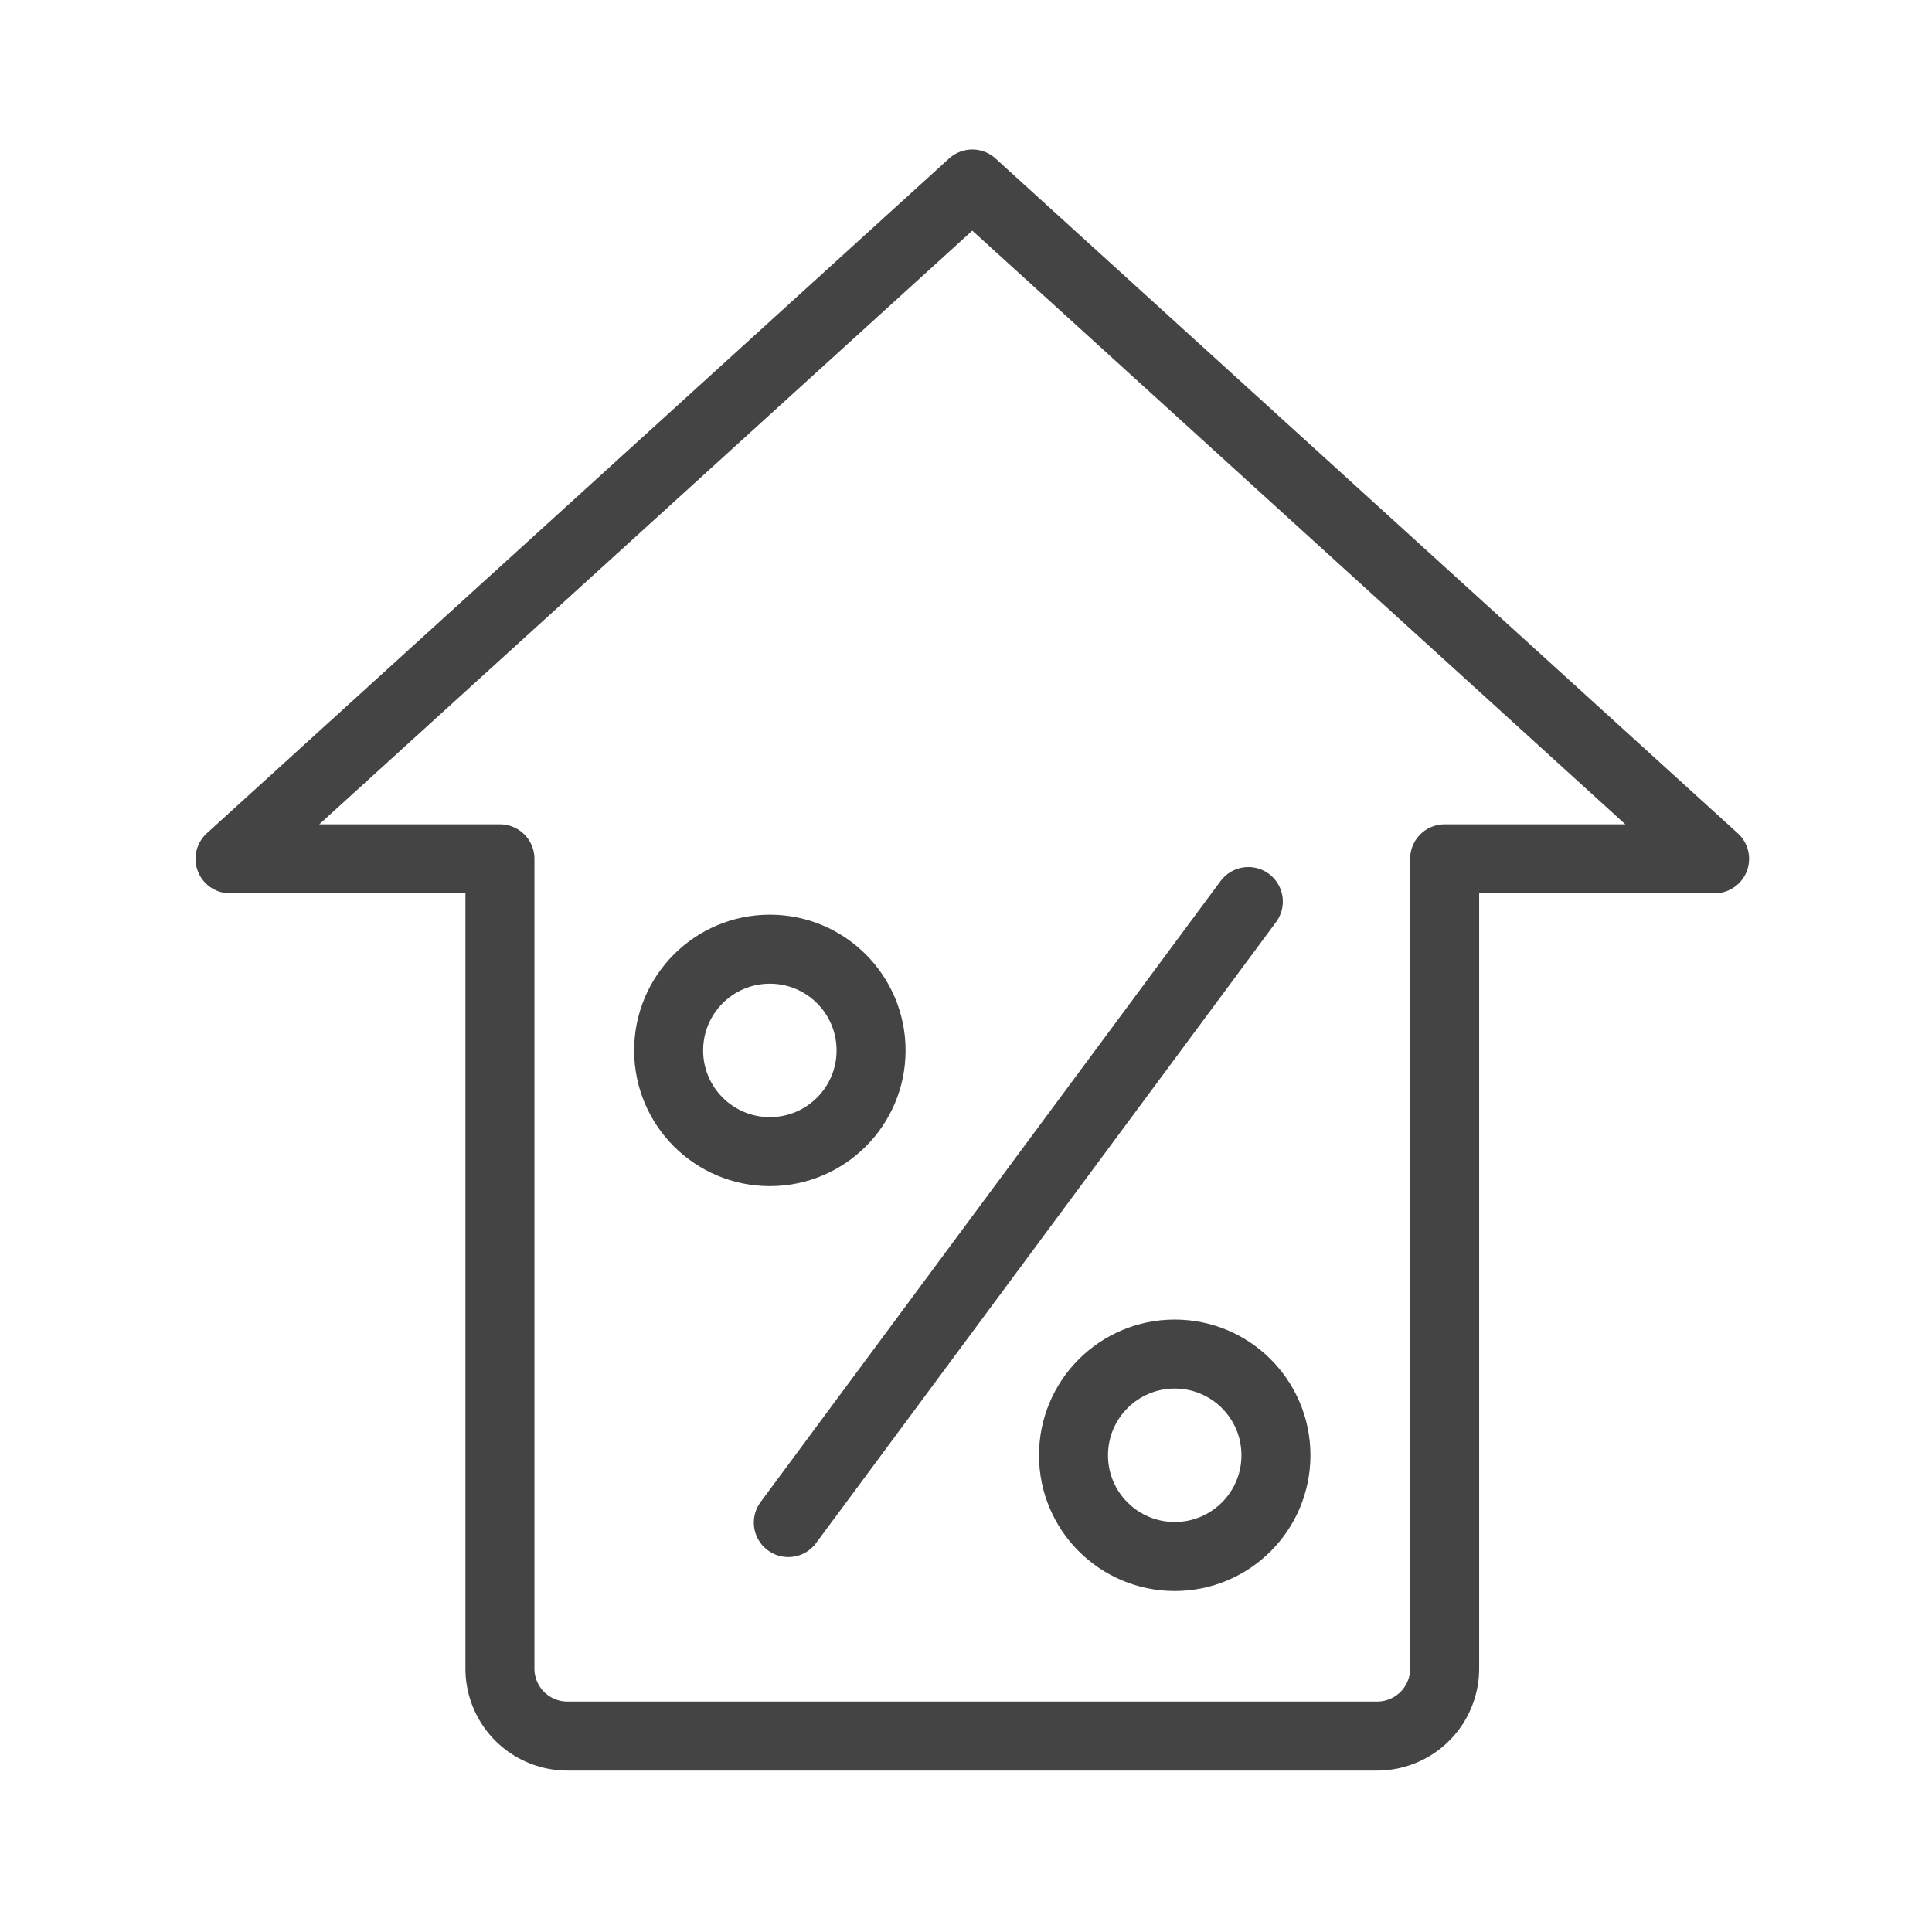
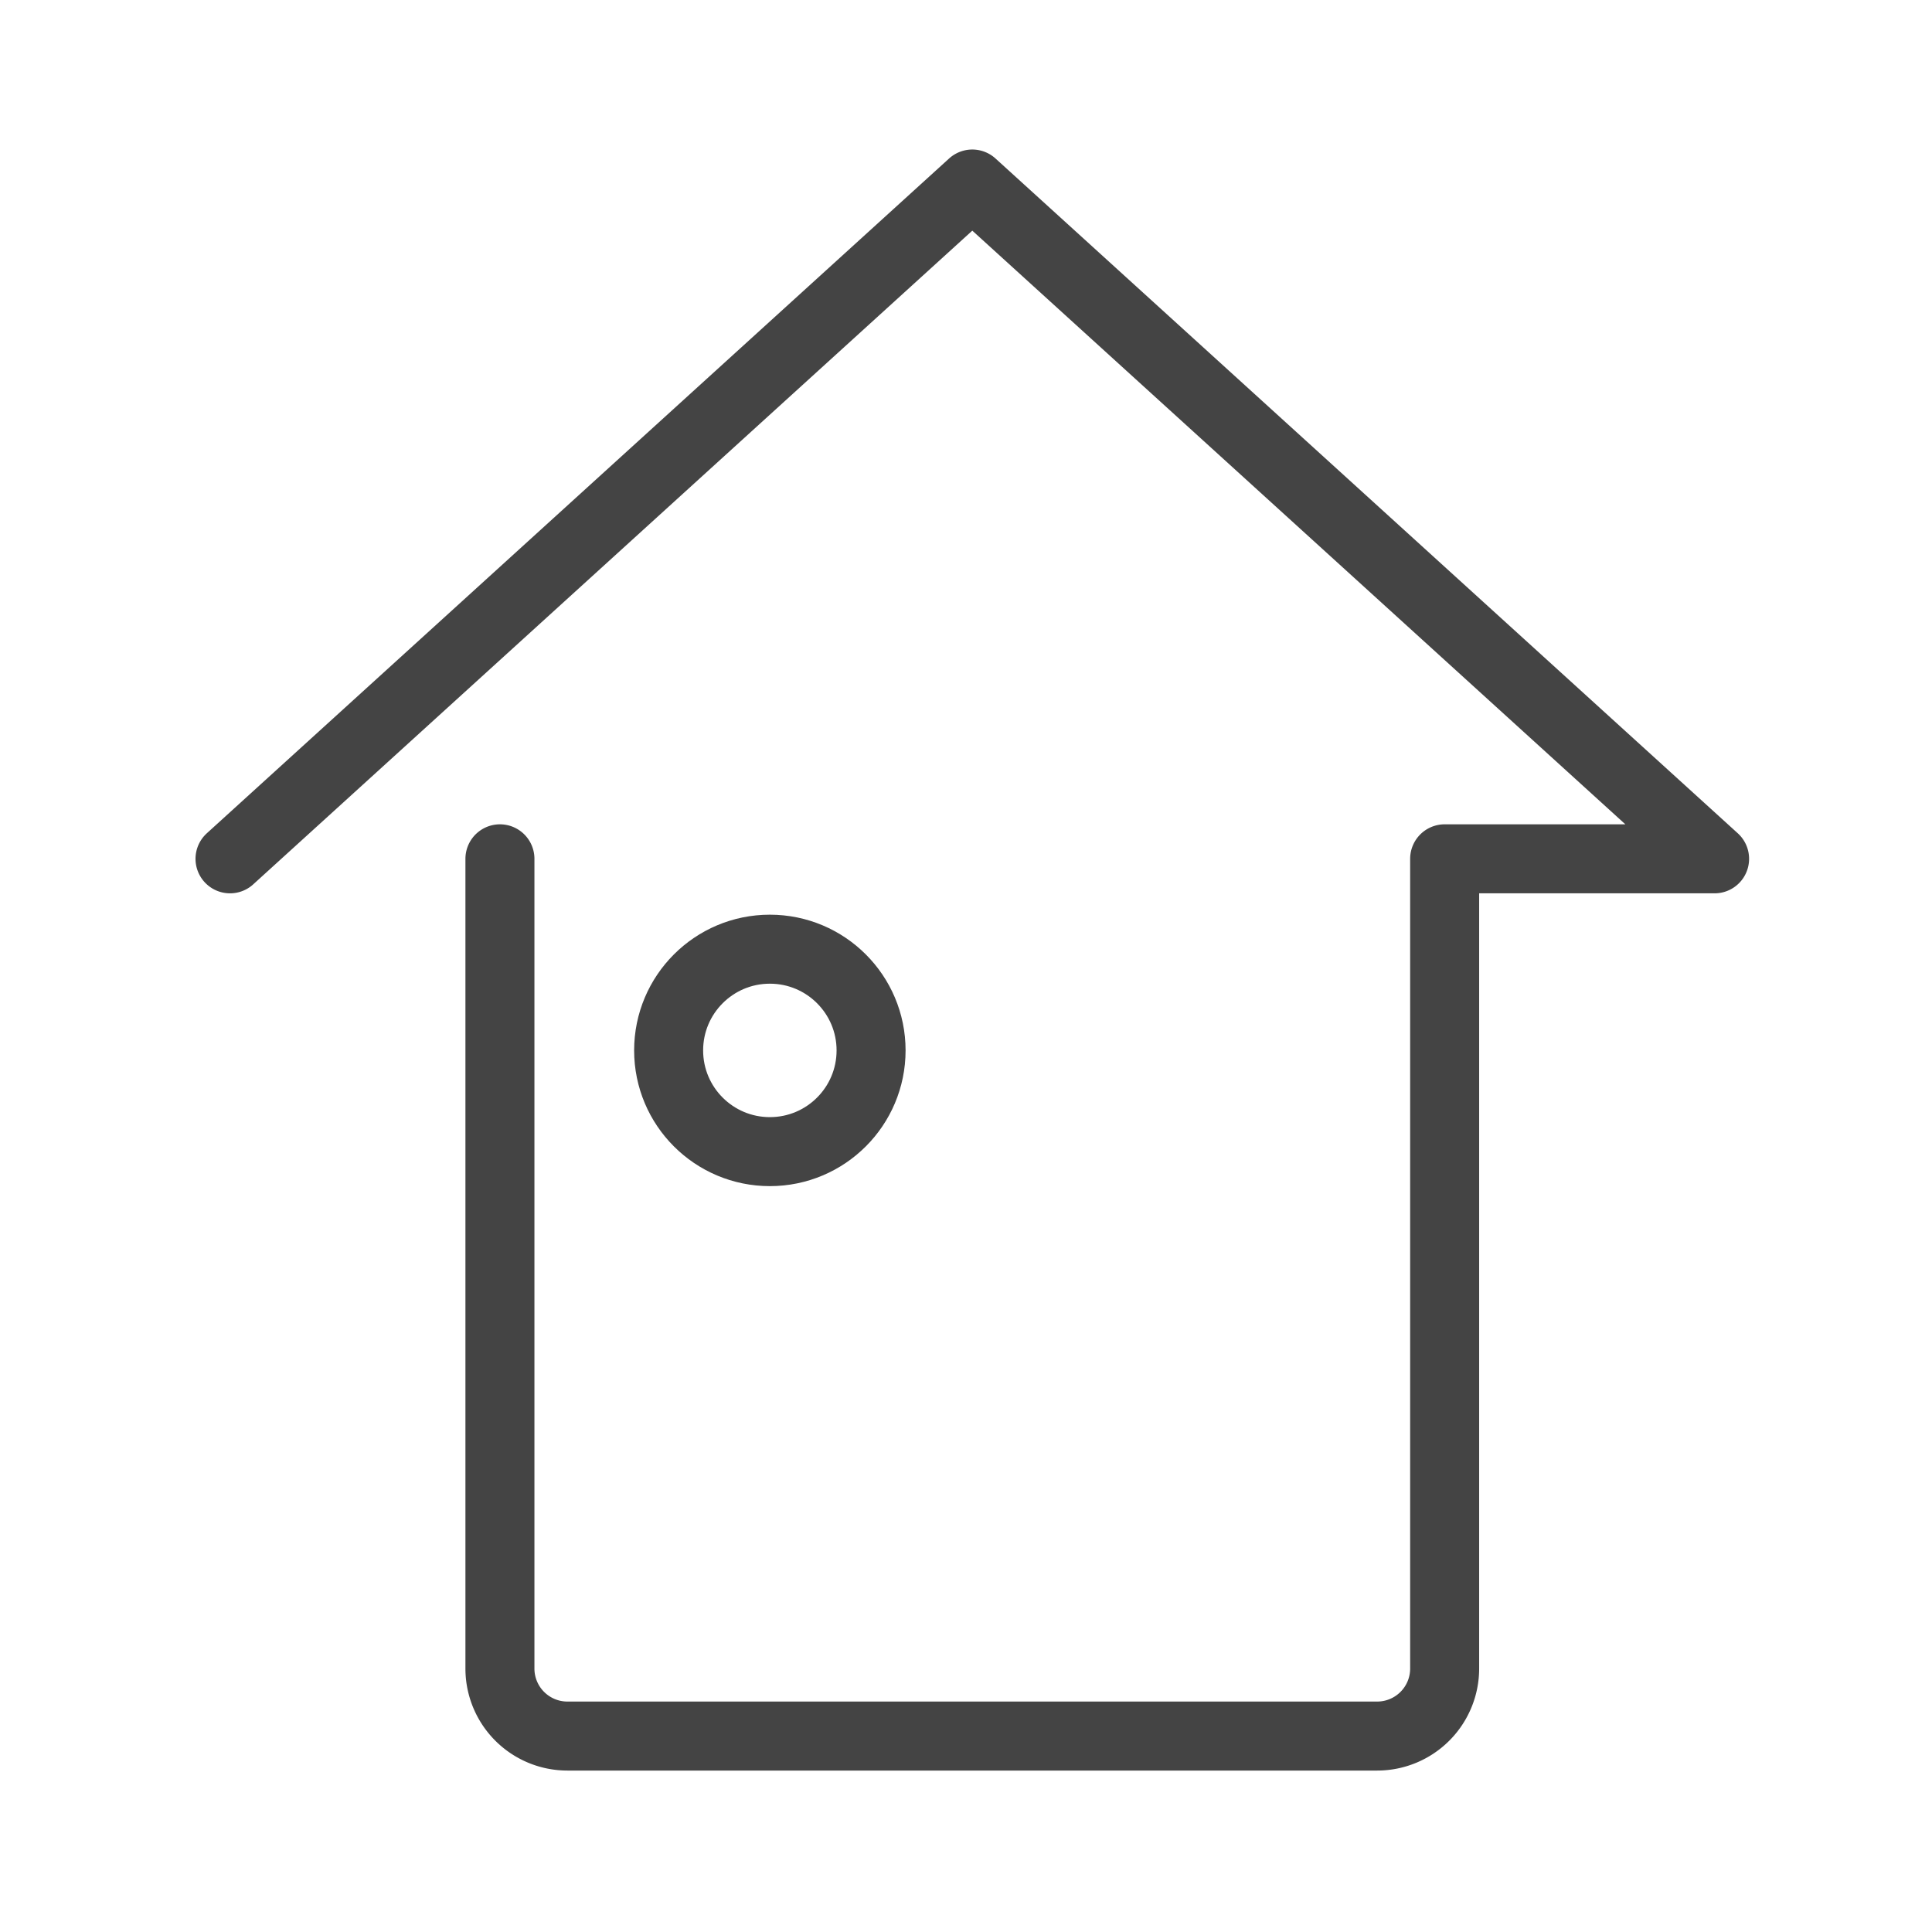
<svg xmlns="http://www.w3.org/2000/svg" width="84" height="84" viewBox="0 0 84 84">
  <g id="组_2268" data-name="组 2268" transform="translate(7392 -1934)">
    <rect id="矩形_534" data-name="矩形 534" width="84" height="84" transform="translate(-7392 1934)" fill="#fff" opacity="0" />
    <g id="组_2183" data-name="组 2183" transform="translate(-7382 1965)">
-       <path id="路径_6742" data-name="路径 6742" d="M462.311,902.641V867.434a2.935,2.935,0,0,0-2.934-2.934H424.17a2.935,2.935,0,0,0-2.934,2.934v35.207H409.5l32.273,29.339,32.273-29.339Z" transform="translate(474.047 908.981) rotate(180)" fill="none" stroke="#444" stroke-linecap="round" stroke-linejoin="round" stroke-width="3" />
+       <path id="路径_6742" data-name="路径 6742" d="M462.311,902.641V867.434a2.935,2.935,0,0,0-2.934-2.934H424.17a2.935,2.935,0,0,0-2.934,2.934v35.207H409.5l32.273,29.339,32.273-29.339" transform="translate(474.047 908.981) rotate(180)" fill="none" stroke="#444" stroke-linecap="round" stroke-linejoin="round" stroke-width="3" />
      <ellipse id="椭圆_16" data-name="椭圆 16" cx="4.401" cy="4.401" rx="4.401" ry="4.401" transform="translate(19.071 10.269)" fill="none" stroke="#444" stroke-linecap="round" stroke-linejoin="round" stroke-width="3" />
-       <ellipse id="椭圆_17" data-name="椭圆 17" cx="4.401" cy="4.401" rx="4.401" ry="4.401" transform="translate(36.674 27.872)" fill="none" stroke="#444" stroke-linecap="round" stroke-linejoin="round" stroke-width="3" />
-       <line id="直线_8" data-name="直线 8" x1="20" y2="27" transform="translate(24.275 8.198)" fill="none" stroke="#444" stroke-linecap="round" stroke-linejoin="round" stroke-width="3" />
    </g>
  </g>
</svg>